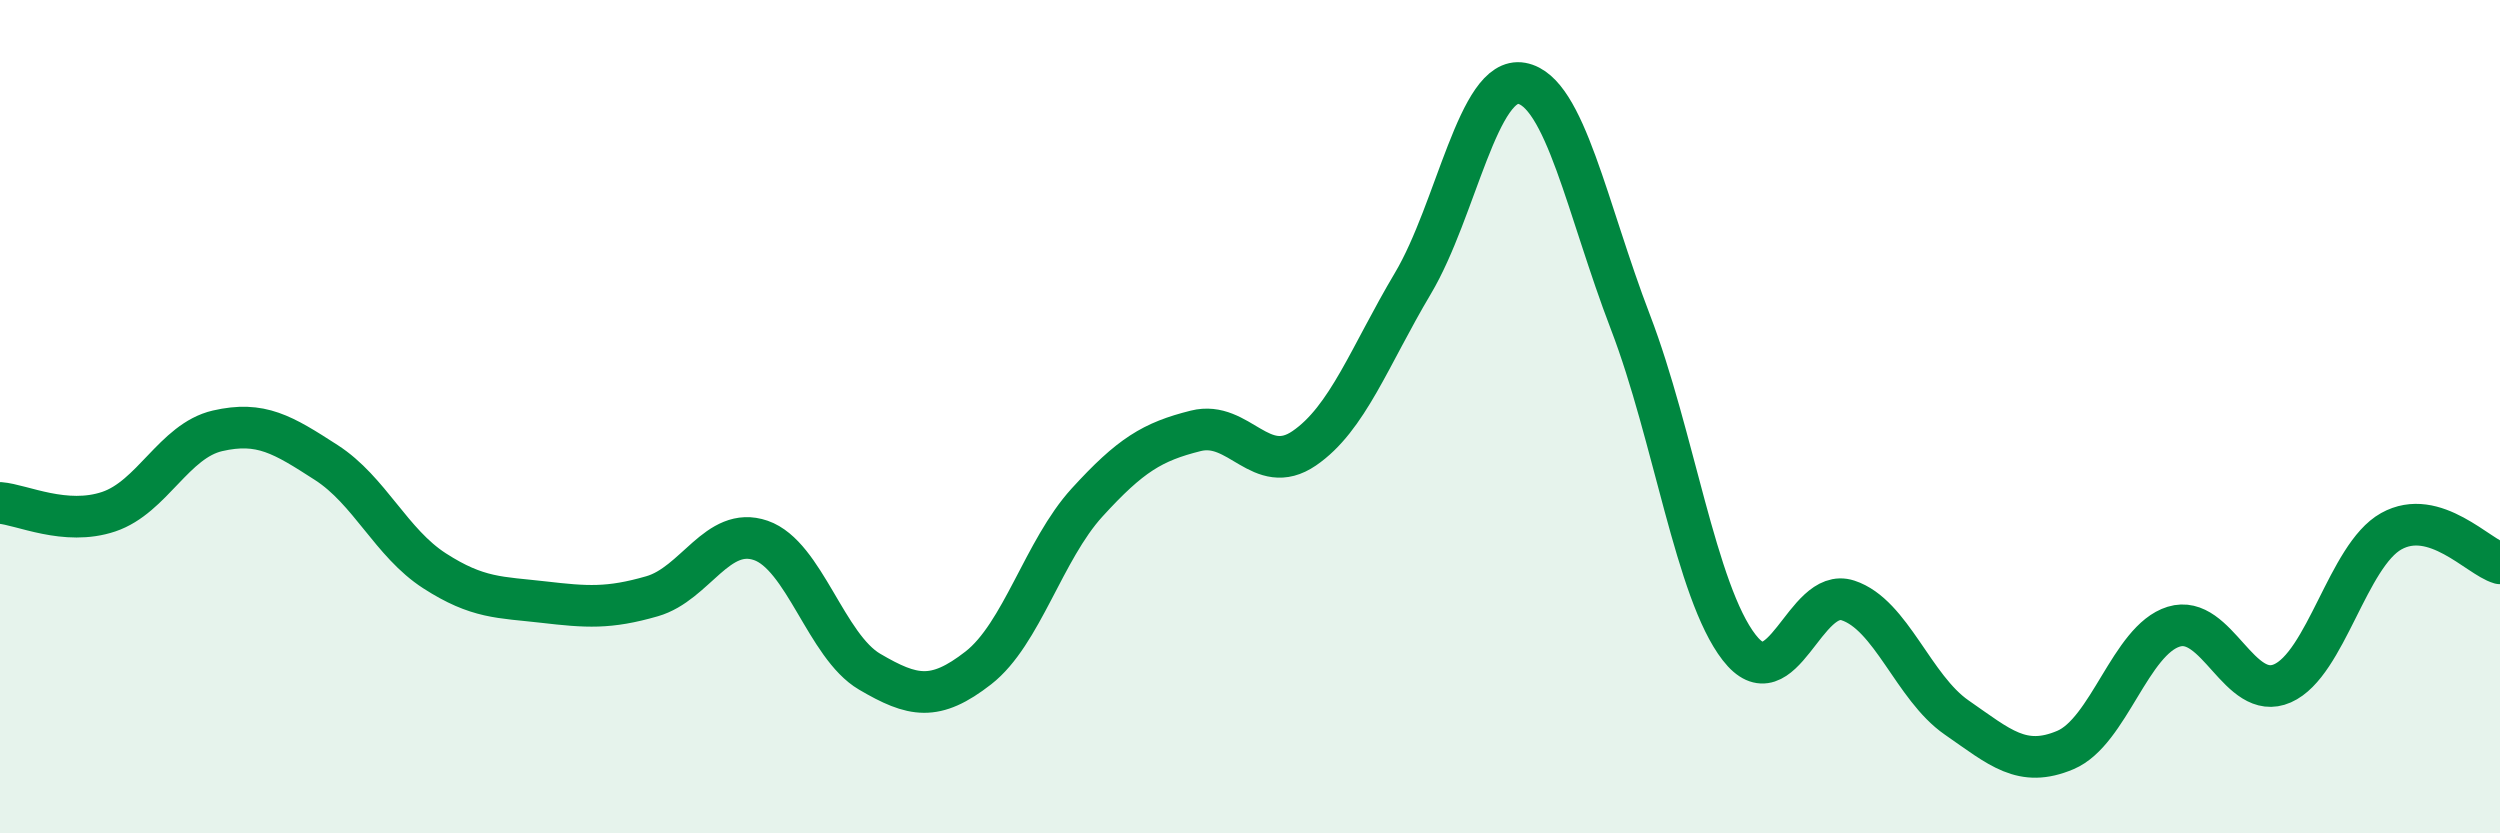
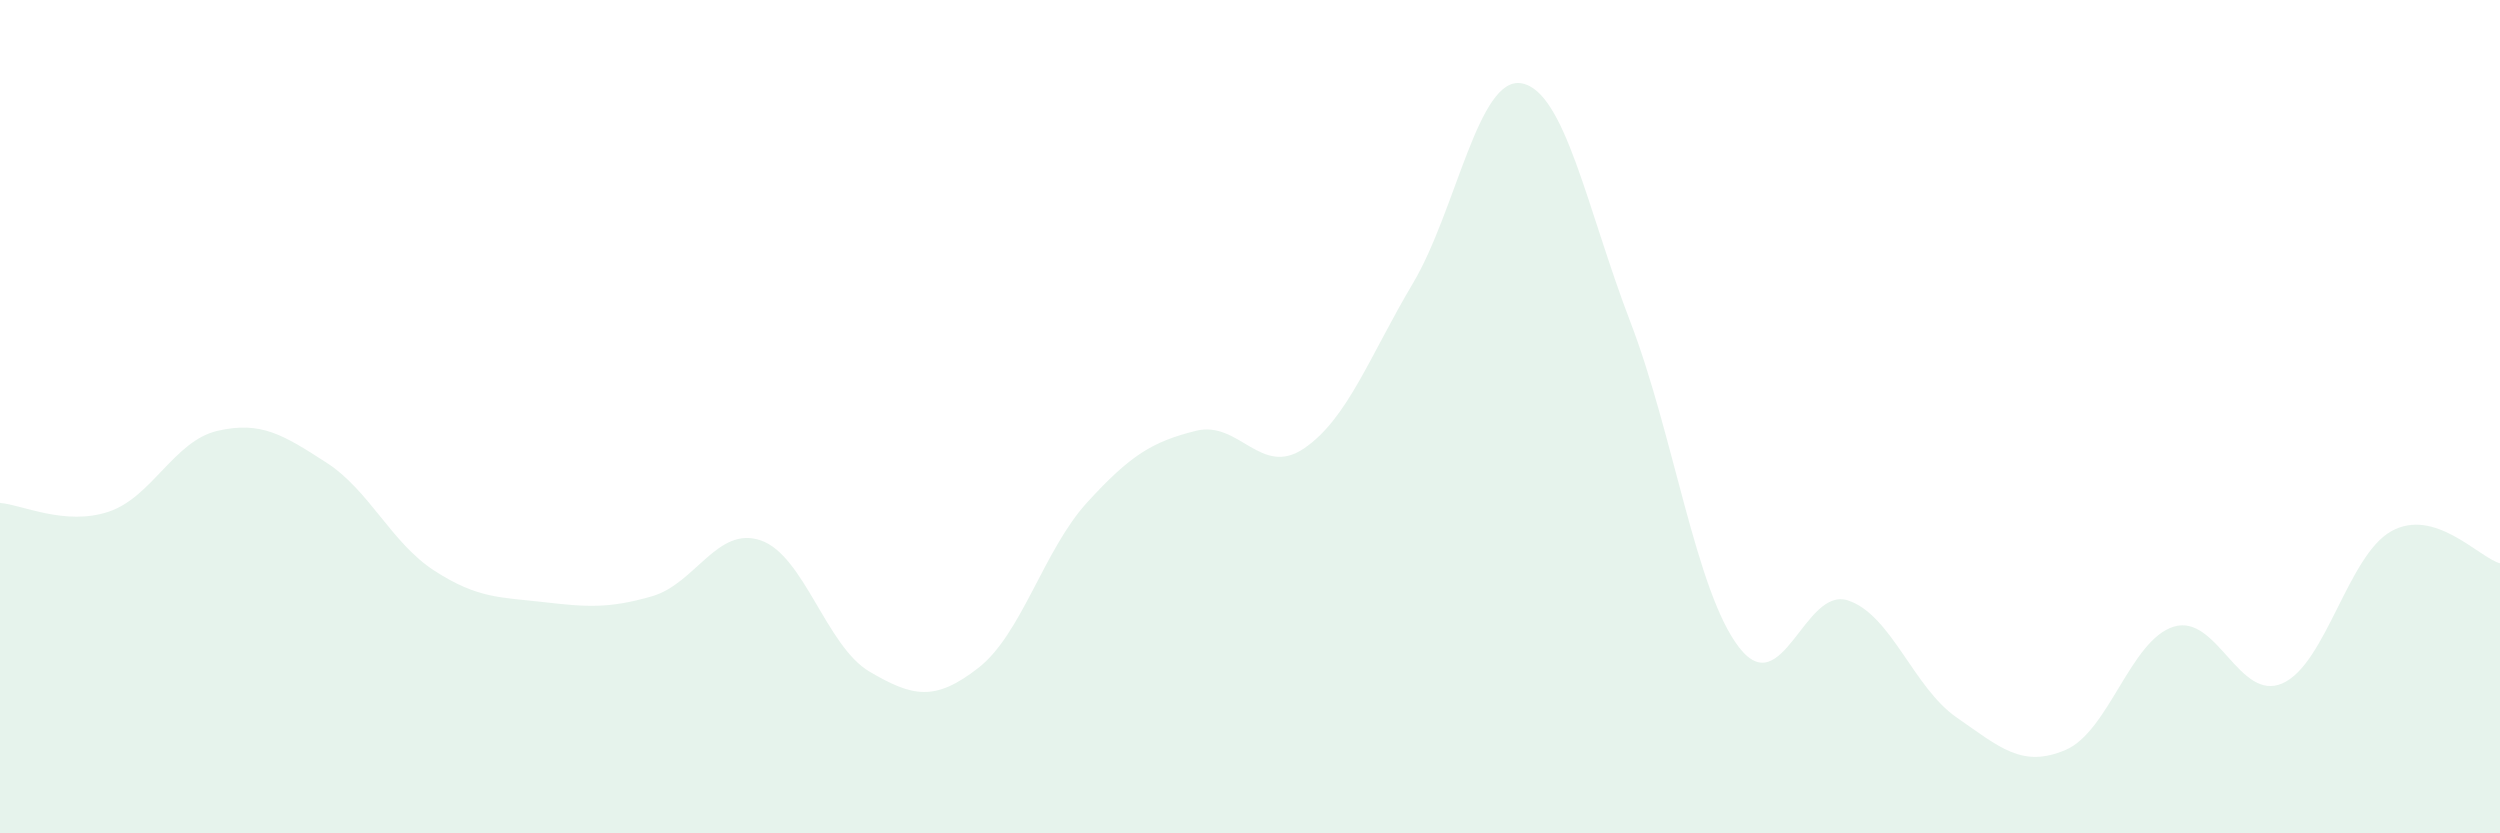
<svg xmlns="http://www.w3.org/2000/svg" width="60" height="20" viewBox="0 0 60 20">
  <path d="M 0,12.07 C 0.52,12.11 1.57,12.63 2.61,12.28 C 3.65,11.93 4.18,10.58 5.22,10.34 C 6.26,10.1 6.79,10.43 7.83,11.1 C 8.87,11.77 9.39,13.03 10.43,13.7 C 11.47,14.37 12,14.33 13.04,14.45 C 14.08,14.57 14.61,14.61 15.65,14.31 C 16.69,14.01 17.22,12.61 18.26,12.97 C 19.3,13.33 19.83,15.51 20.87,16.12 C 21.91,16.73 22.44,16.84 23.48,16.03 C 24.52,15.22 25.05,13.2 26.09,12.06 C 27.13,10.92 27.66,10.6 28.7,10.34 C 29.74,10.08 30.26,11.47 31.3,10.76 C 32.34,10.05 32.87,8.55 33.91,6.8 C 34.95,5.05 35.48,1.81 36.52,2 C 37.56,2.19 38.09,5.02 39.13,7.73 C 40.17,10.44 40.7,14.2 41.74,15.54 C 42.78,16.88 43.31,14.07 44.35,14.41 C 45.39,14.75 45.92,16.5 46.96,17.22 C 48,17.94 48.53,18.44 49.57,18 C 50.61,17.56 51.13,15.36 52.17,15.04 C 53.21,14.72 53.74,16.86 54.78,16.4 C 55.82,15.94 56.35,13.33 57.39,12.75 C 58.43,12.17 59.48,13.37 60,13.52L60 20L0 20Z" fill="#008740" opacity="0.1" stroke-linecap="round" stroke-linejoin="round" />
-   <path d="M 0,12.07 C 0.52,12.11 1.57,12.63 2.61,12.28 C 3.65,11.93 4.18,10.58 5.22,10.34 C 6.26,10.1 6.79,10.43 7.83,11.1 C 8.87,11.77 9.39,13.03 10.43,13.7 C 11.47,14.37 12,14.33 13.04,14.45 C 14.08,14.57 14.61,14.61 15.65,14.31 C 16.69,14.01 17.22,12.61 18.26,12.97 C 19.3,13.33 19.83,15.51 20.87,16.12 C 21.91,16.73 22.44,16.84 23.48,16.03 C 24.52,15.22 25.05,13.2 26.09,12.06 C 27.13,10.92 27.66,10.6 28.7,10.34 C 29.74,10.08 30.26,11.47 31.3,10.76 C 32.34,10.05 32.87,8.55 33.91,6.8 C 34.95,5.05 35.48,1.81 36.52,2 C 37.56,2.19 38.09,5.02 39.13,7.73 C 40.17,10.44 40.7,14.2 41.74,15.54 C 42.78,16.88 43.31,14.07 44.35,14.41 C 45.39,14.75 45.92,16.5 46.96,17.22 C 48,17.94 48.53,18.44 49.57,18 C 50.61,17.56 51.13,15.36 52.17,15.04 C 53.21,14.72 53.74,16.86 54.78,16.4 C 55.82,15.94 56.35,13.33 57.39,12.75 C 58.43,12.17 59.48,13.37 60,13.52" stroke="#008740" stroke-width="1" fill="none" stroke-linecap="round" stroke-linejoin="round" />
</svg>